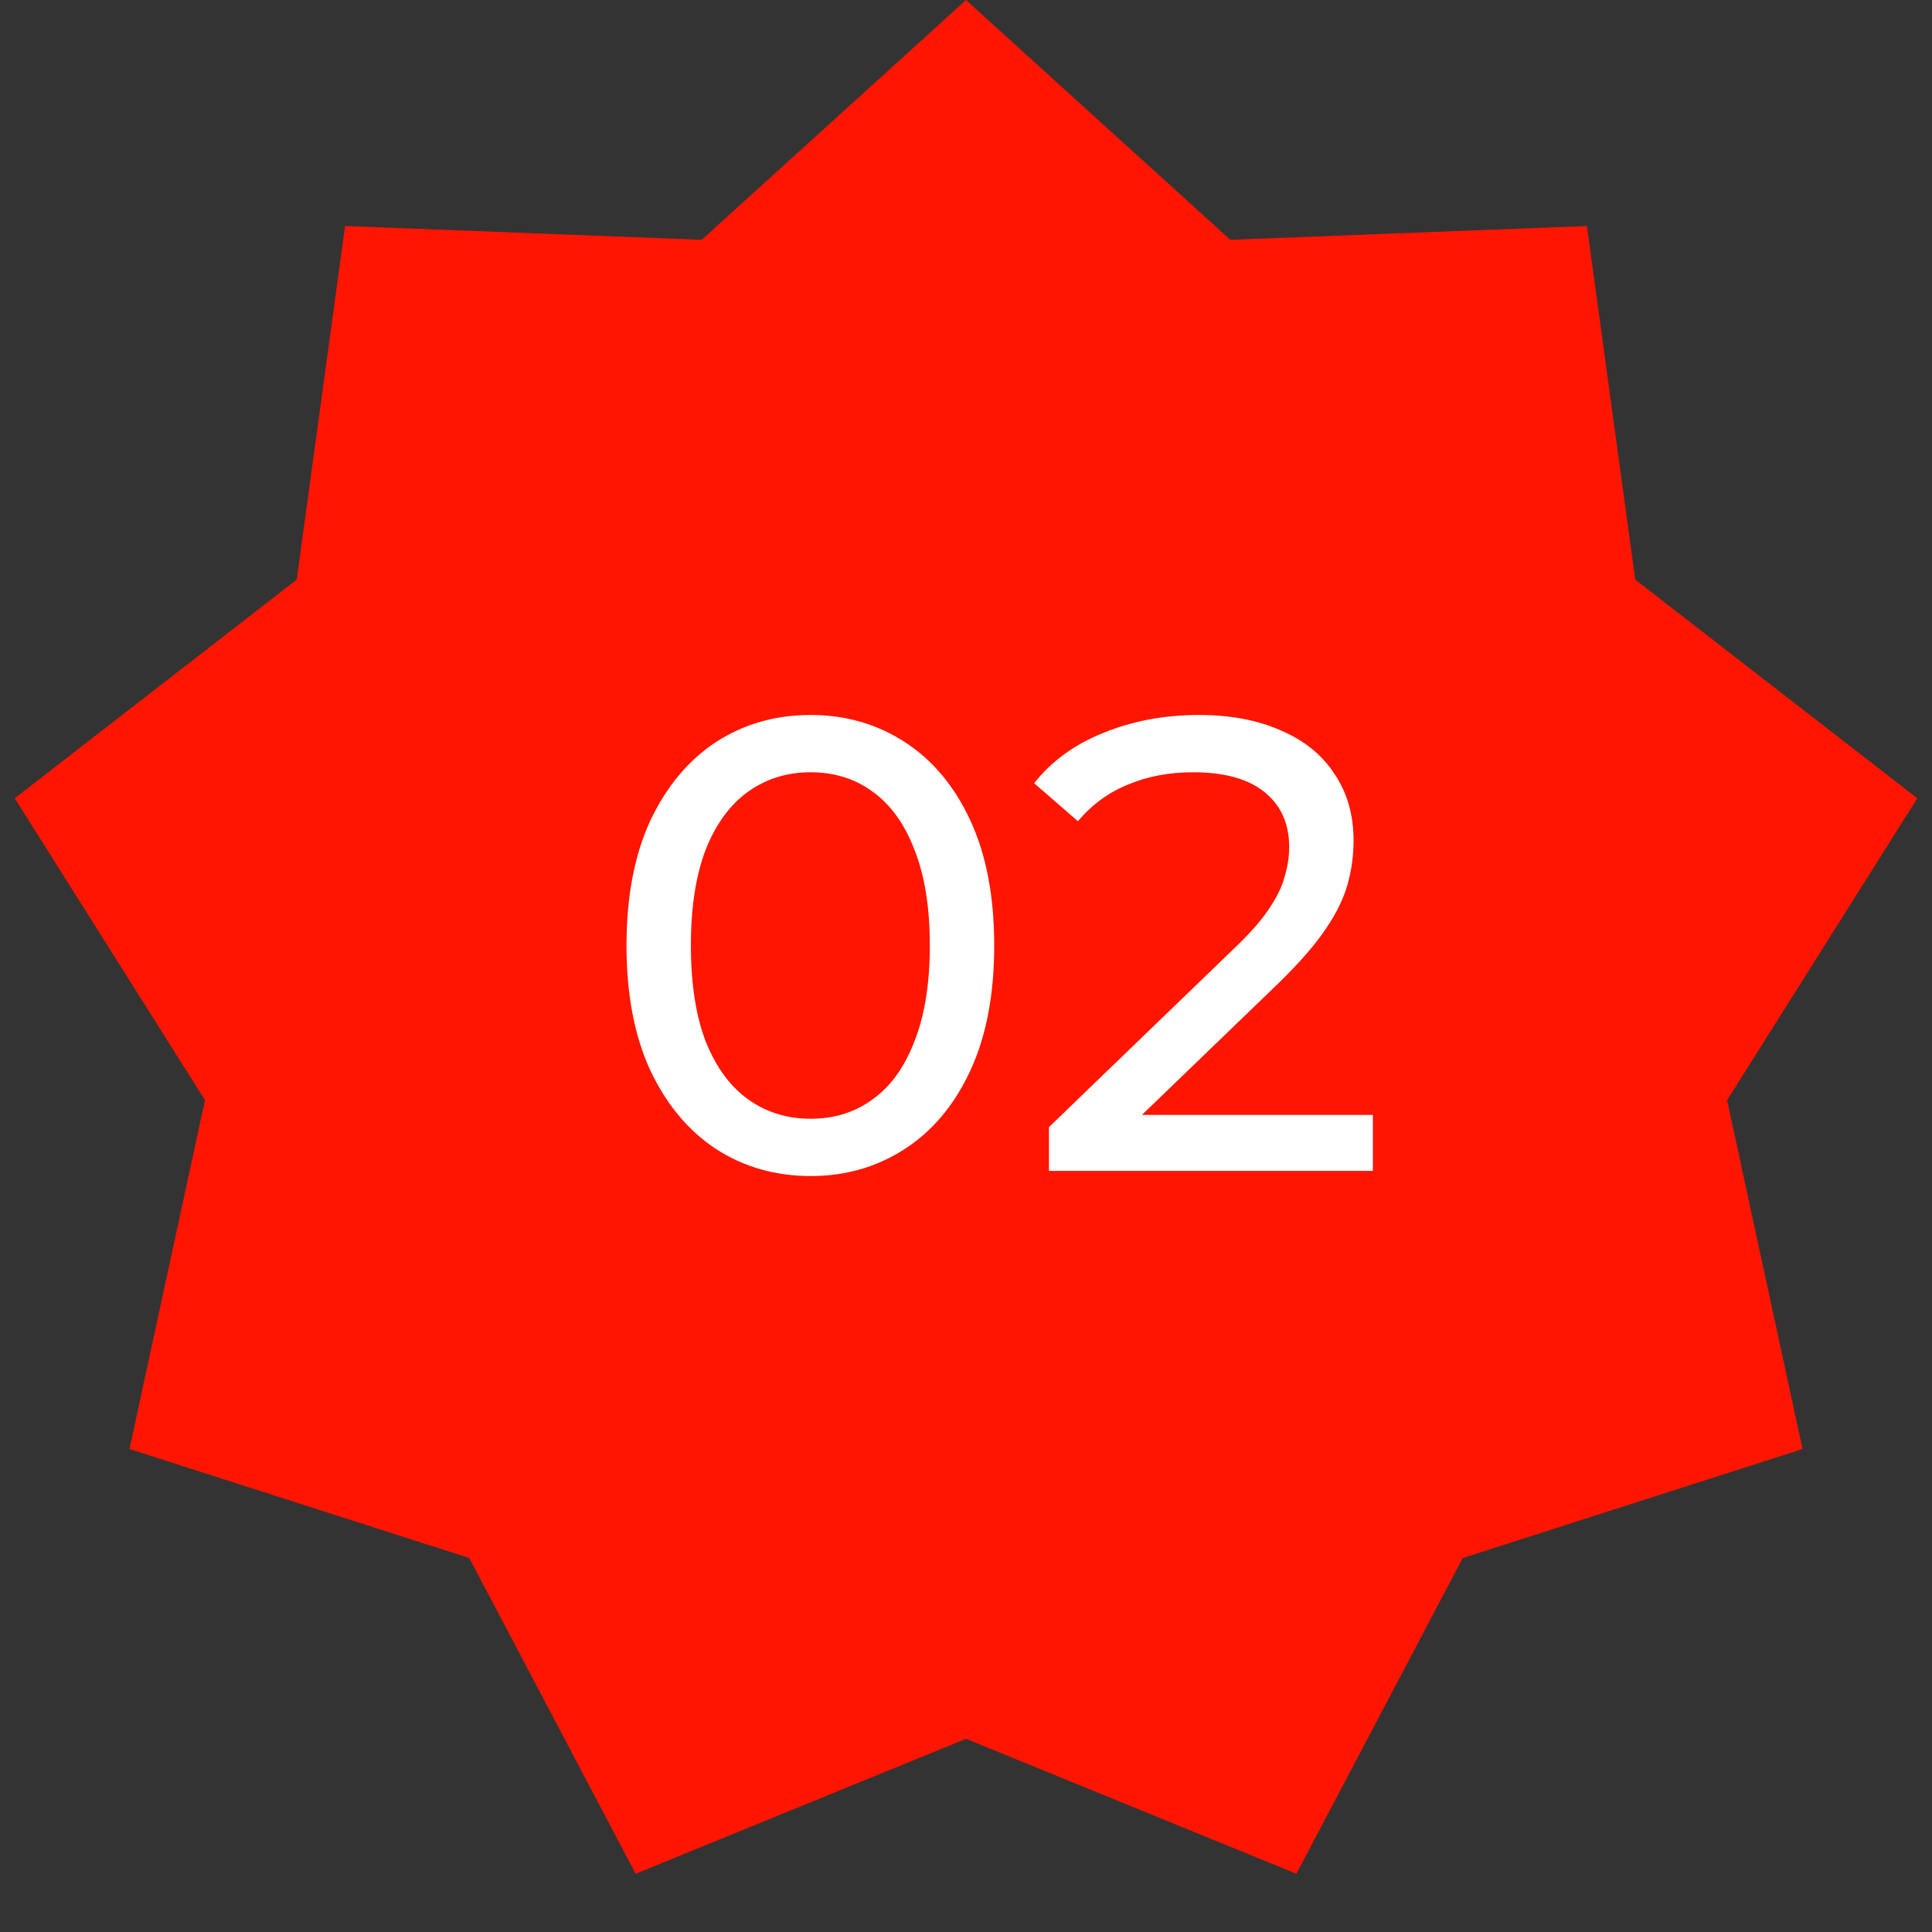
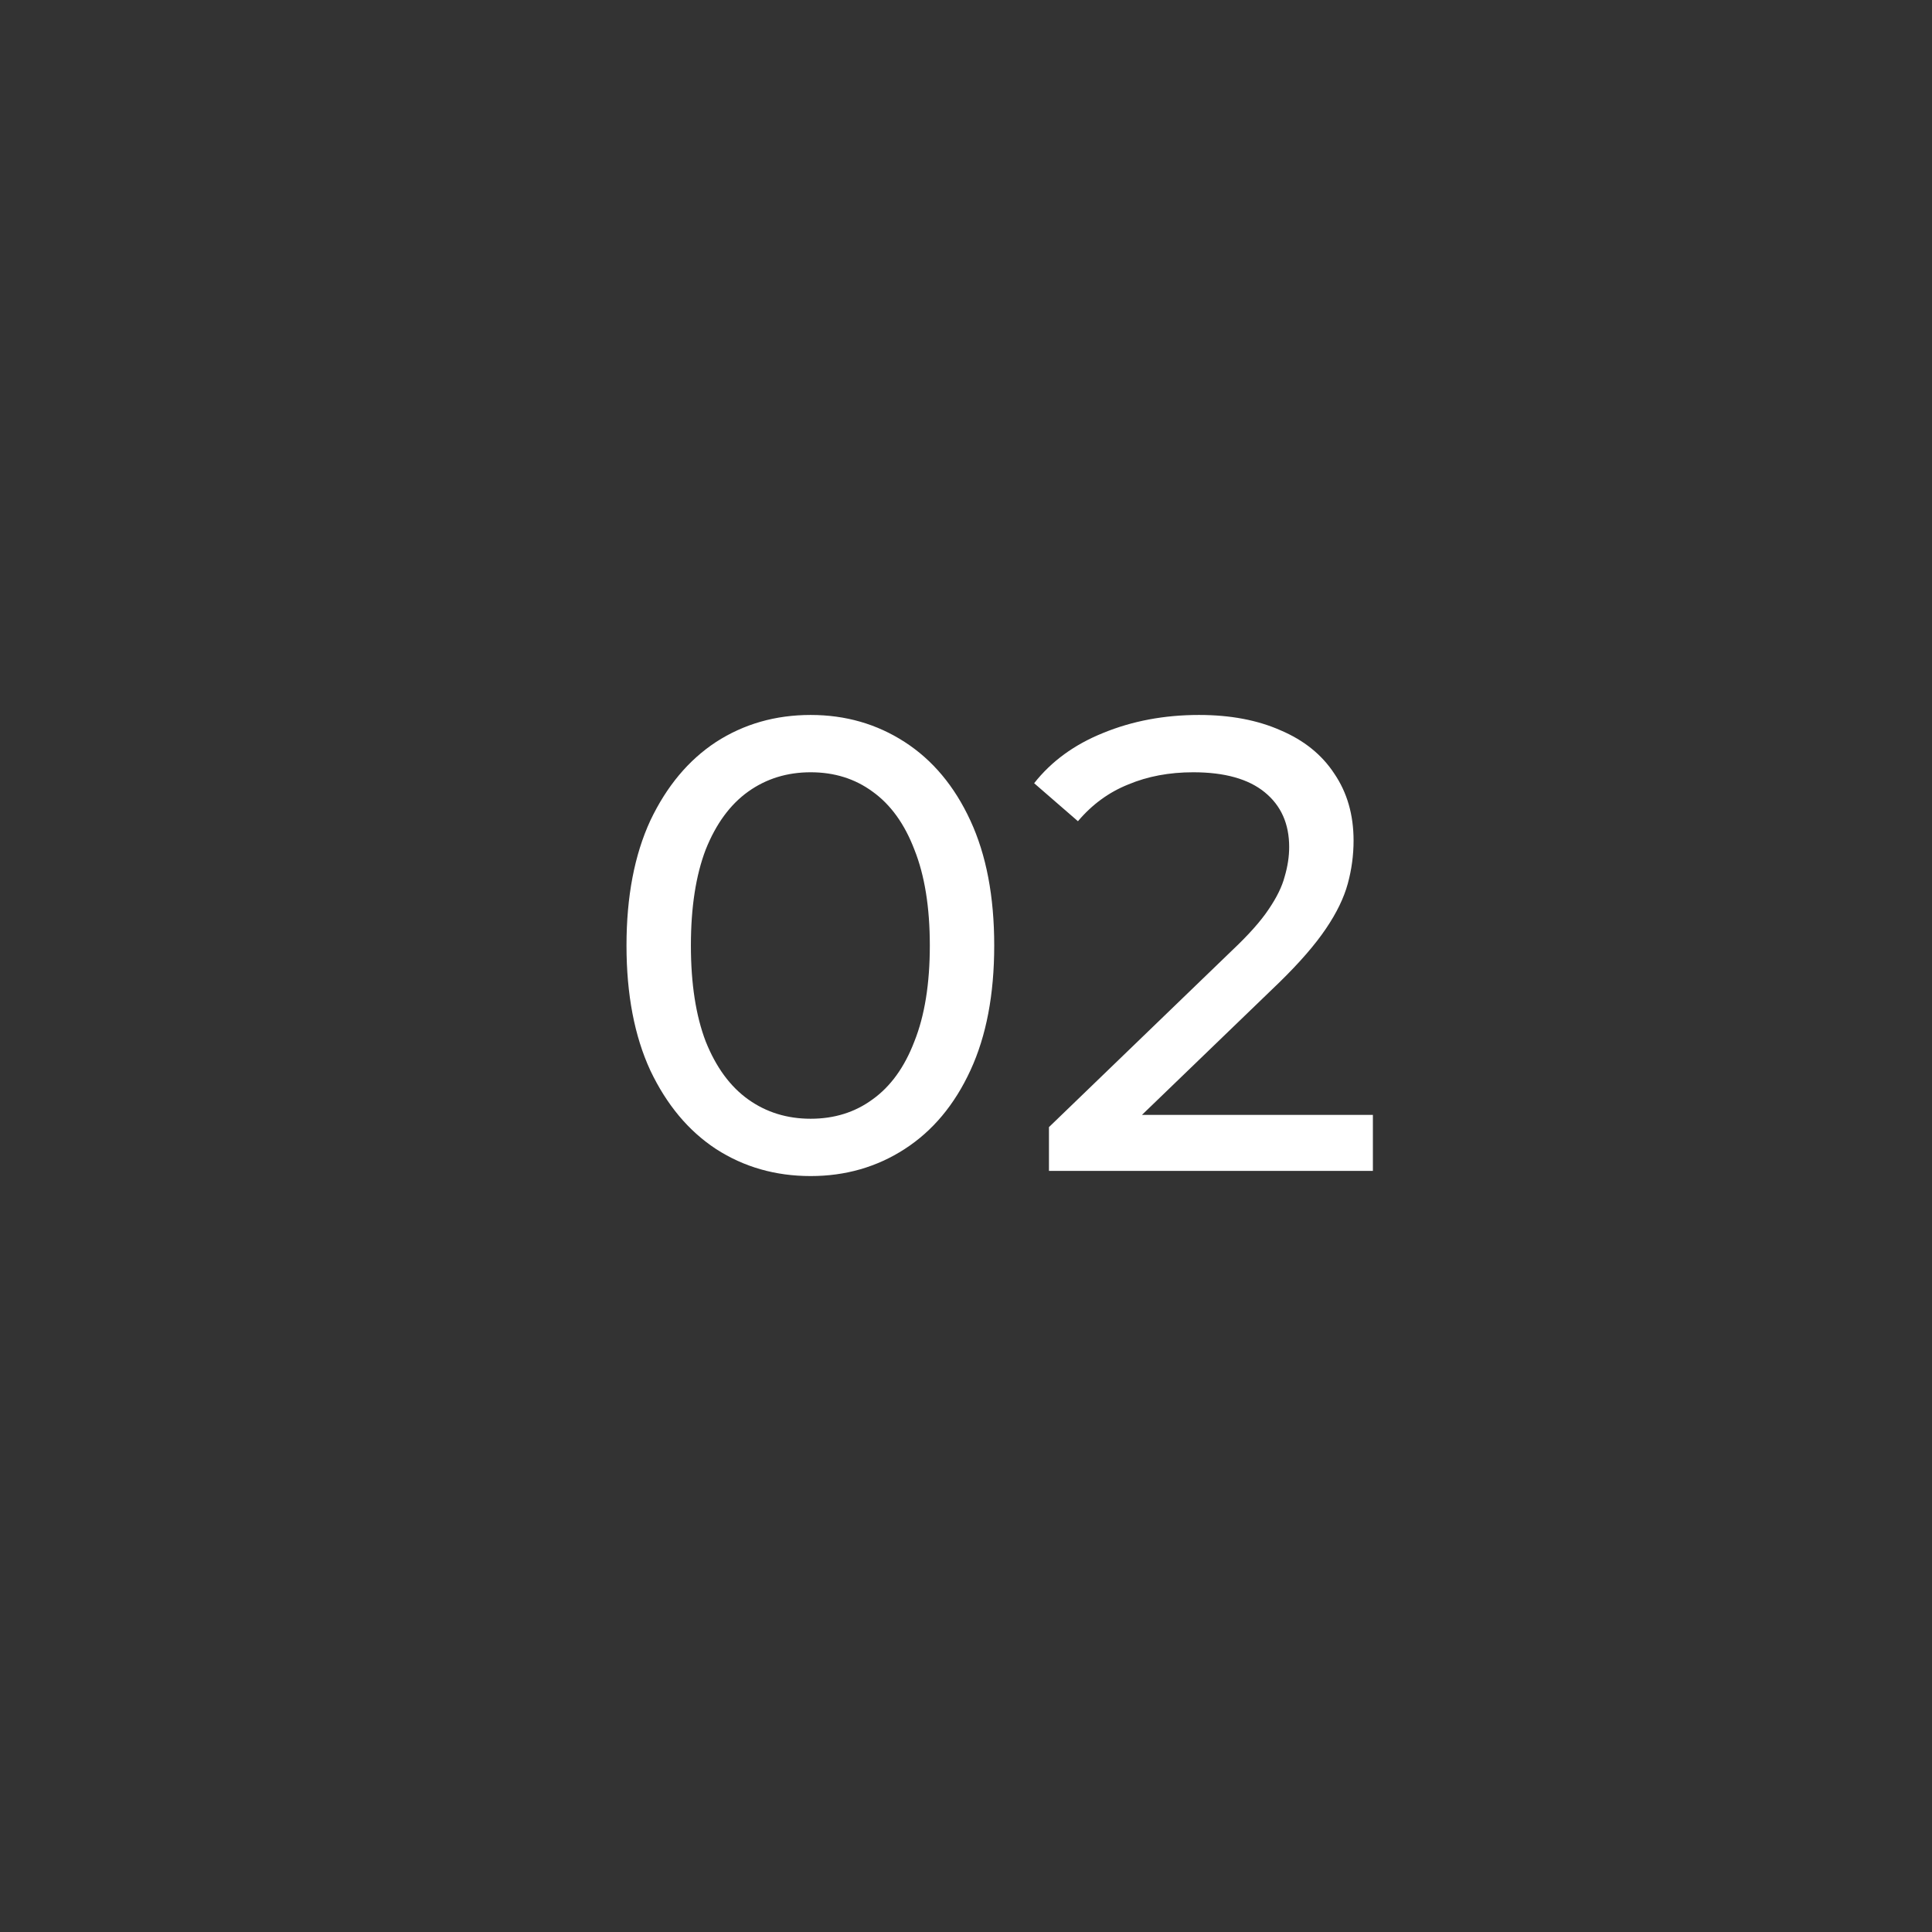
<svg xmlns="http://www.w3.org/2000/svg" width="33" height="33" viewBox="0 0 33 33" fill="none">
  <rect x="0" y="0" width="33" height="33" fill="#333333" stroke="none" />
-   <path d="M16.5 0L21.015 4.096L27.106 3.86L27.931 9.9L32.749 13.635L29.5 18.792L30.789 24.75L24.985 26.612L22.143 32.005L16.5 29.7L10.857 32.005L8.015 26.612L2.211 24.75L3.501 18.792L0.251 13.635L5.068 9.9L5.894 3.86L11.985 4.096L16.5 0Z" fill="#FF1500" />
  <path d="M13.847 20.088C13.246 20.088 12.707 19.934 12.23 19.626C11.761 19.318 11.387 18.871 11.108 18.284C10.837 17.697 10.701 16.986 10.701 16.15C10.701 15.314 10.837 14.603 11.108 14.016C11.387 13.429 11.761 12.982 12.23 12.674C12.707 12.366 13.246 12.212 13.847 12.212C14.441 12.212 14.977 12.366 15.453 12.674C15.93 12.982 16.304 13.429 16.575 14.016C16.847 14.603 16.982 15.314 16.982 16.15C16.982 16.986 16.847 17.697 16.575 18.284C16.304 18.871 15.93 19.318 15.453 19.626C14.977 19.934 14.441 20.088 13.847 20.088ZM13.847 19.109C14.251 19.109 14.603 18.999 14.903 18.779C15.211 18.559 15.45 18.229 15.618 17.789C15.794 17.349 15.882 16.803 15.882 16.15C15.882 15.497 15.794 14.951 15.618 14.511C15.45 14.071 15.211 13.741 14.903 13.521C14.603 13.301 14.251 13.191 13.847 13.191C13.444 13.191 13.088 13.301 12.78 13.521C12.472 13.741 12.23 14.071 12.054 14.511C11.886 14.951 11.801 15.497 11.801 16.15C11.801 16.803 11.886 17.349 12.054 17.789C12.23 18.229 12.472 18.559 12.78 18.779C13.088 18.999 13.444 19.109 13.847 19.109ZM17.917 20V19.252L21.052 16.227C21.331 15.963 21.536 15.732 21.668 15.534C21.808 15.329 21.899 15.142 21.943 14.973C21.995 14.797 22.02 14.628 22.02 14.467C22.02 14.071 21.881 13.759 21.602 13.532C21.324 13.305 20.917 13.191 20.381 13.191C19.971 13.191 19.6 13.261 19.27 13.4C18.94 13.532 18.654 13.741 18.412 14.027L17.664 13.378C17.958 13.004 18.35 12.718 18.841 12.52C19.34 12.315 19.886 12.212 20.48 12.212C21.016 12.212 21.481 12.3 21.877 12.476C22.273 12.645 22.578 12.89 22.79 13.213C23.01 13.536 23.12 13.917 23.12 14.357C23.12 14.606 23.087 14.852 23.021 15.094C22.955 15.336 22.831 15.593 22.647 15.864C22.464 16.135 22.2 16.44 21.855 16.777L19.061 19.472L18.797 19.043H23.45V20H17.917Z" fill="white" />
</svg>